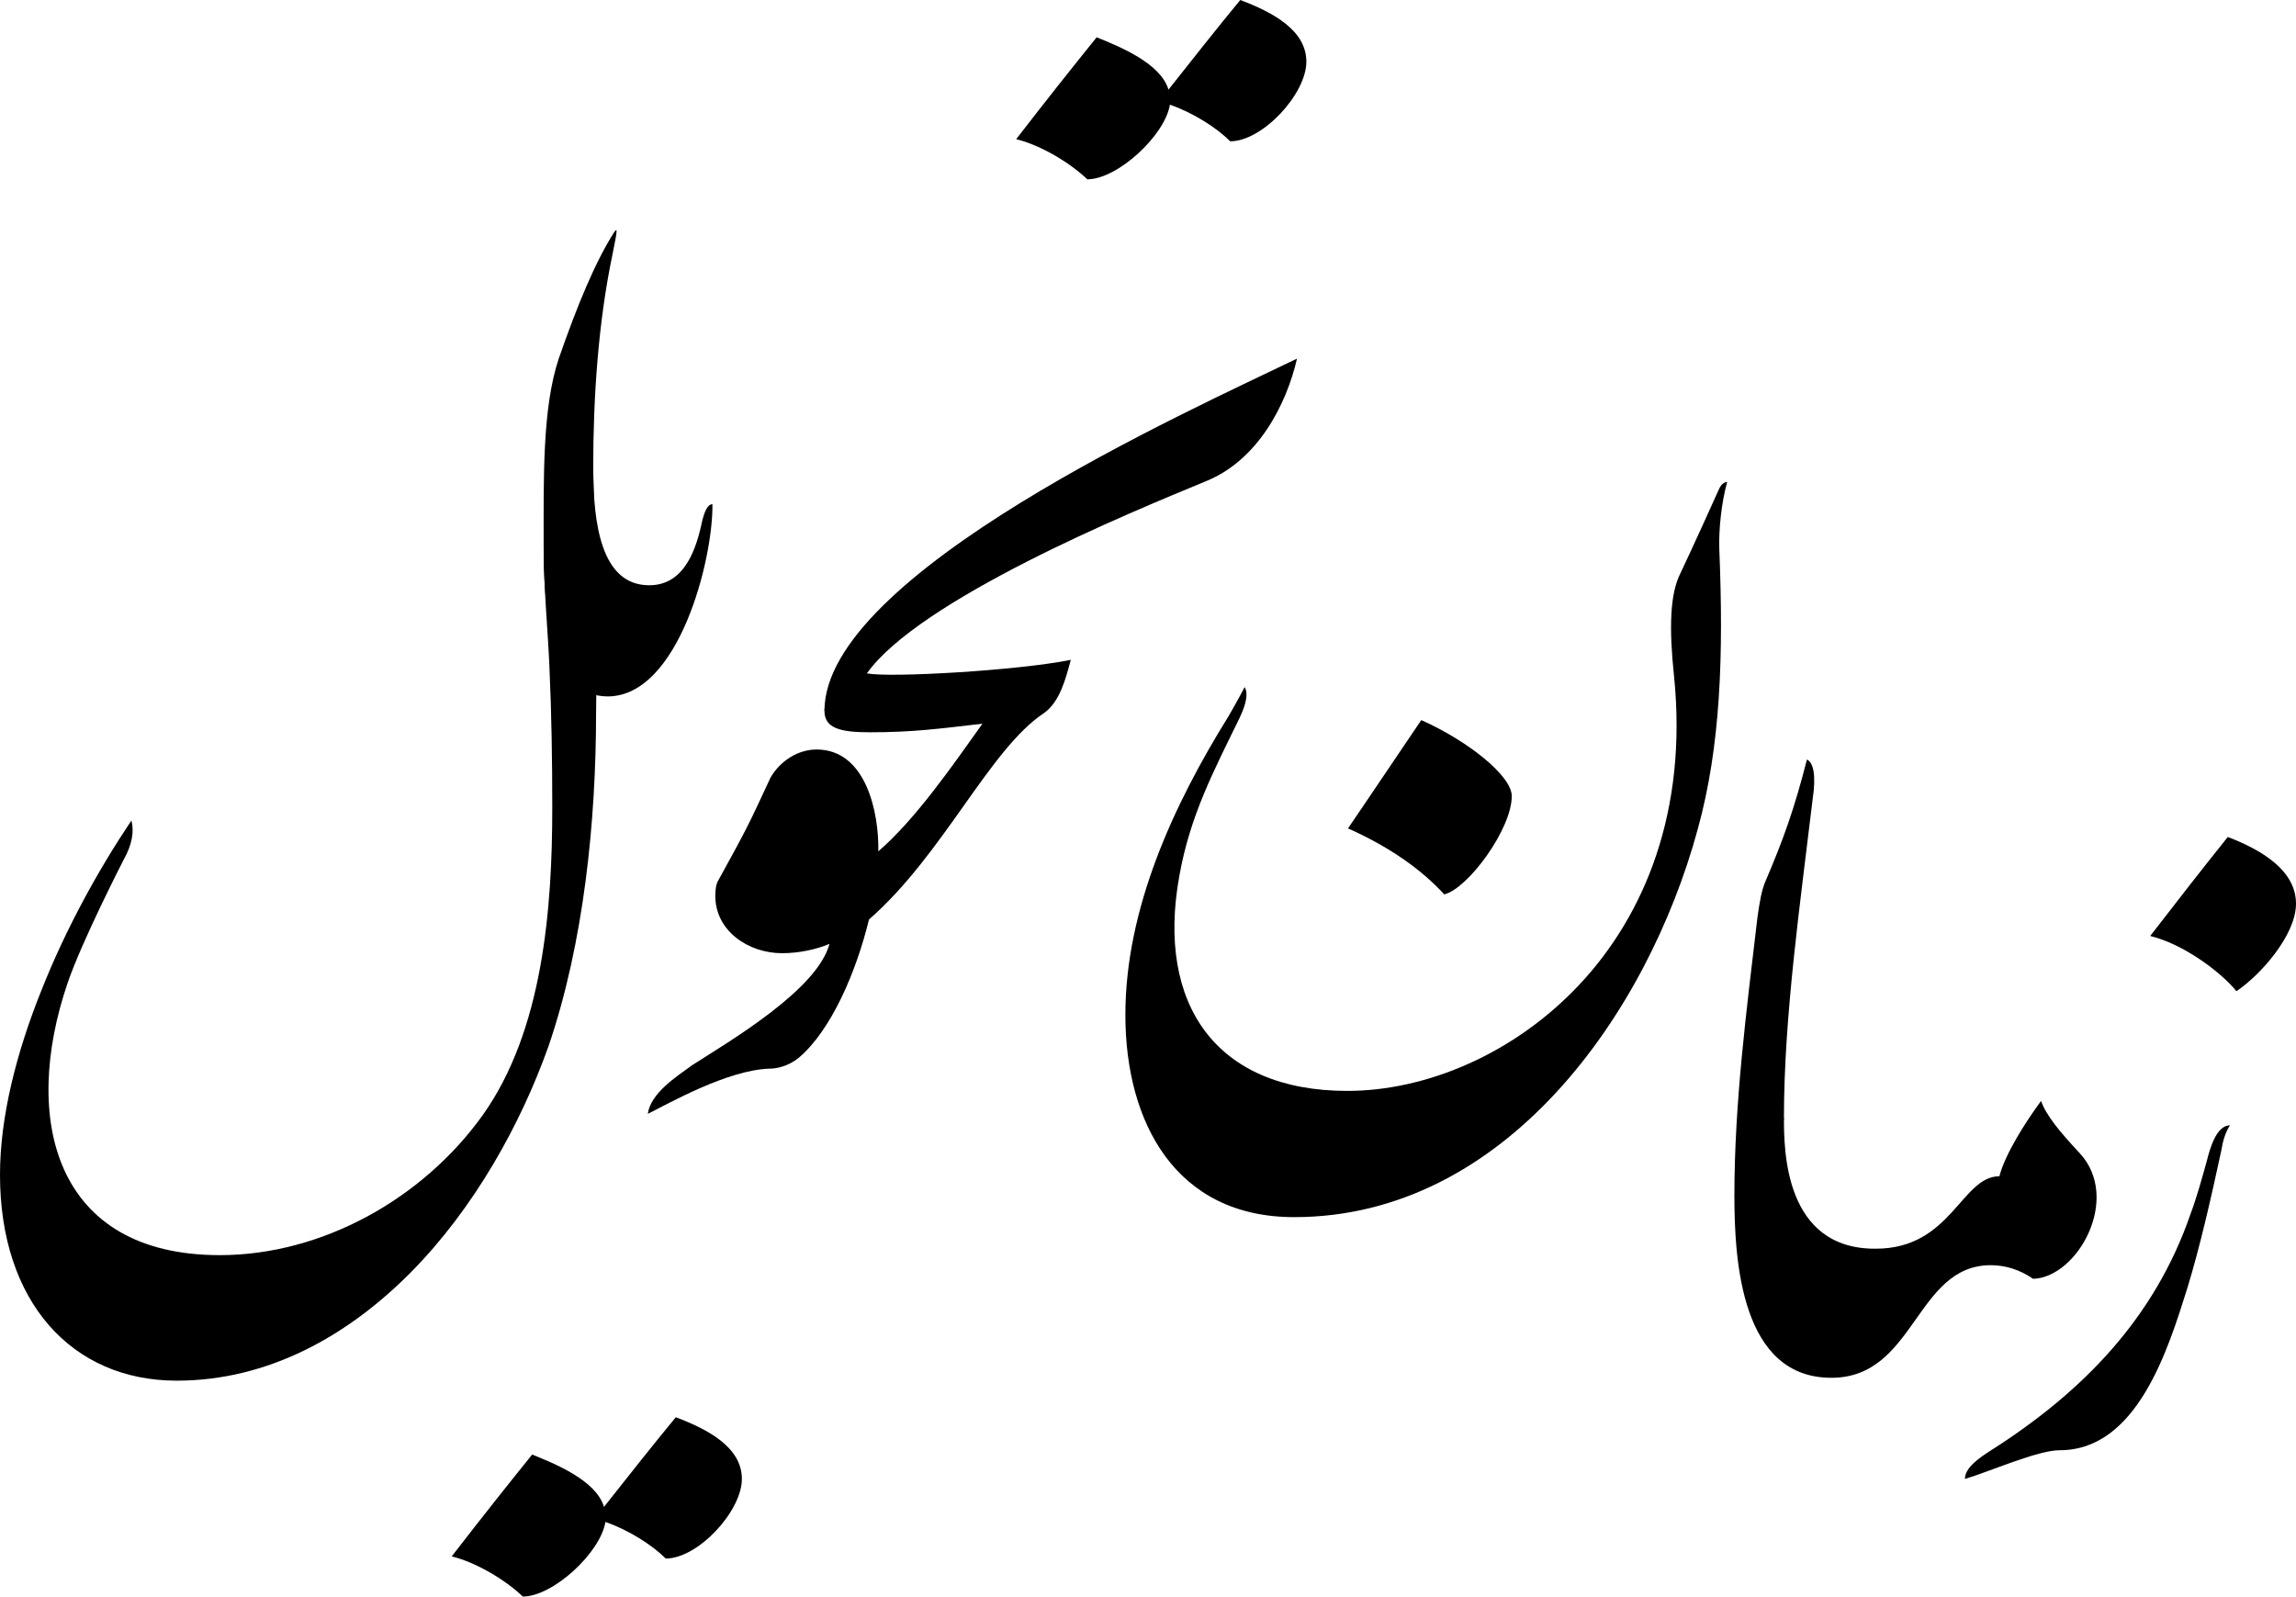
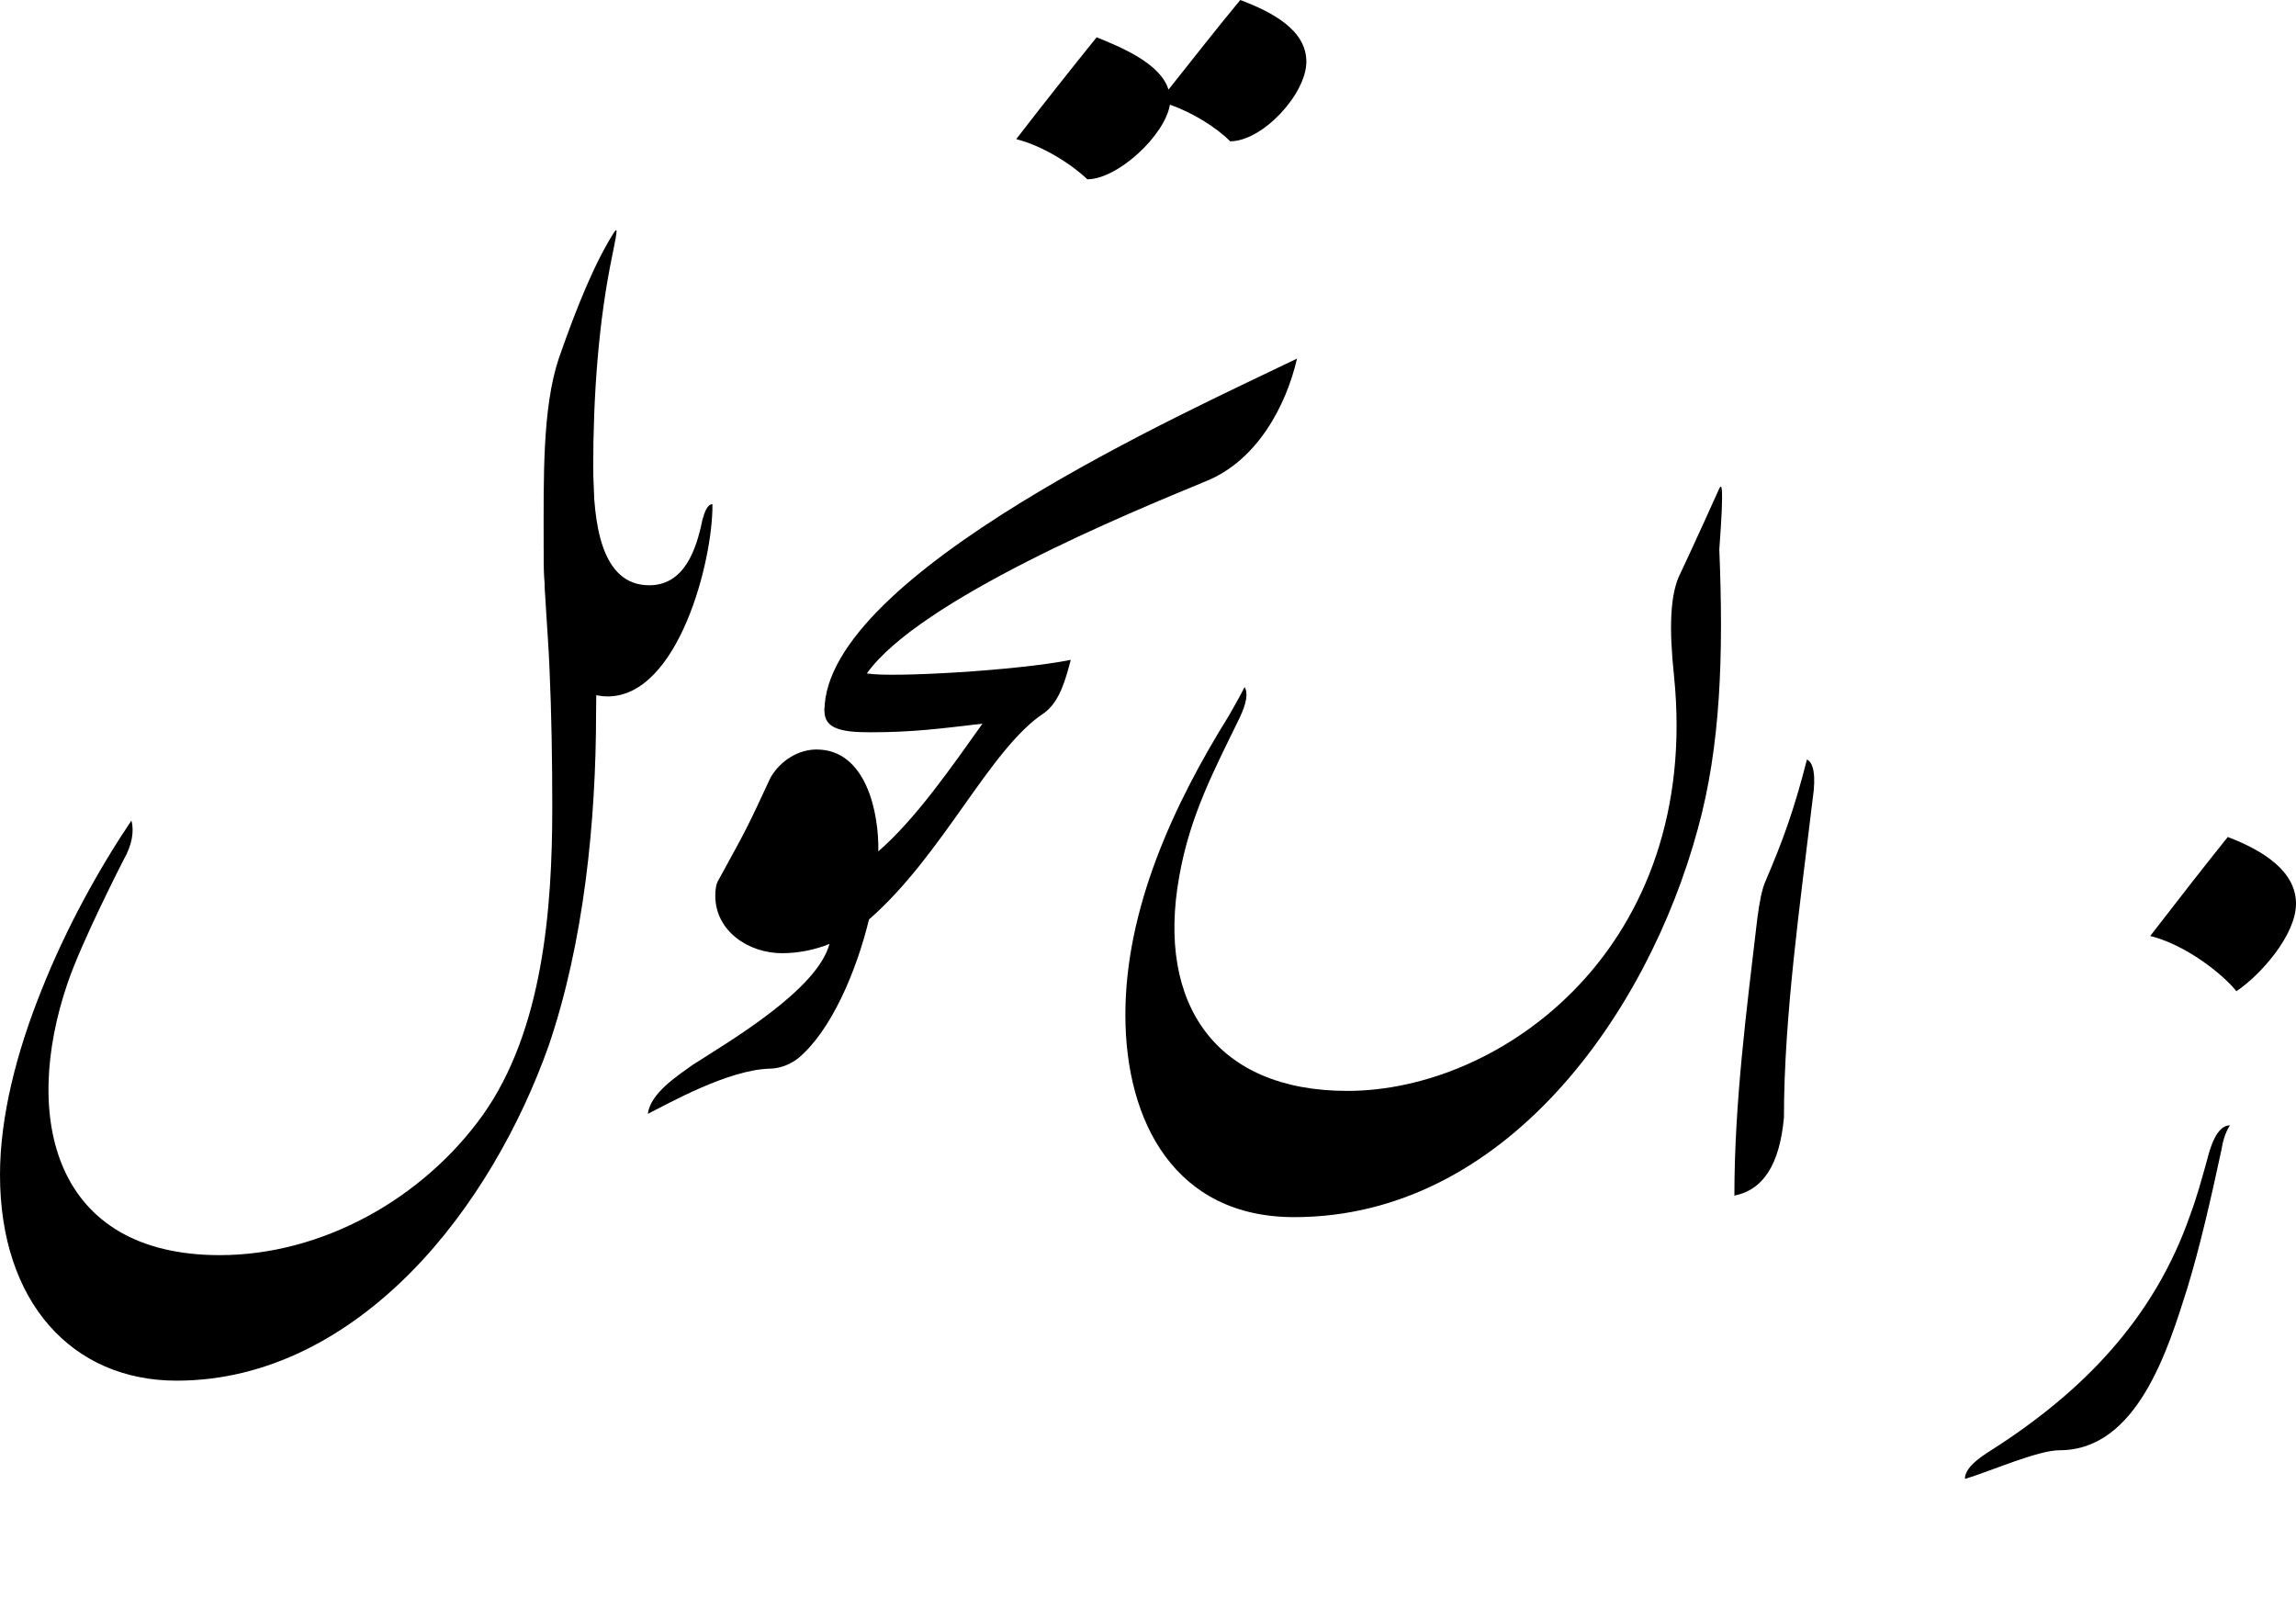
<svg xmlns="http://www.w3.org/2000/svg" viewBox="0 0 348 242" fill="none">
  <g clip-path="url(#clip0_339_1252)">
    <path d="M331.563 195.144C333.414 189.056 335.047 181.989 336.68 174.379C336.897 173.075 337.224 171.77 337.986 170.574C335.918 170.574 334.938 174.162 334.502 175.901C333.741 178.619 332.979 181.446 331.999 184.055C326.556 199.819 315.671 211.016 301.629 219.931C300.105 220.909 297.819 222.431 297.819 224.171C301.52 223.084 308.813 219.822 312.188 219.822C323.944 219.822 328.624 204.493 331.563 195.144Z" fill="black" />
    <path d="M337.659 126.871C333.741 131.763 330.693 135.677 325.903 141.873C331.237 143.178 336.897 147.635 338.966 150.244C342.558 147.853 348 141.765 348 136.981C348 132.089 343.102 128.936 337.659 126.871Z" fill="black" />
-     <path d="M284.322 189.273C270.389 189.382 270.389 174.162 270.389 169.378C267.885 173.401 265.382 177.206 262.878 181.228C262.878 191.339 263.966 208.842 277.573 208.842C290.309 208.842 290.309 191.774 301.738 191.774C303.915 191.774 306.092 192.426 308.16 193.839C314.909 193.622 321.549 181.663 315.236 174.814C312.188 171.553 310.12 169.052 309.358 166.878C306.963 170.139 303.915 174.923 303.044 178.293C297.275 178.293 295.751 189.273 284.322 189.273Z" fill="black" />
    <path d="M262.878 181.228C267.232 180.359 269.736 176.553 270.389 169.378C270.389 154.049 272.892 136.655 274.743 121.109C275.287 117.521 274.852 115.564 273.872 115.129C271.913 122.848 270.171 127.523 267.667 133.394C267.014 134.807 266.688 136.764 266.361 139.155C264.728 153.071 262.878 167.095 262.878 181.228Z" fill="black" />
-     <path d="M260.592 74.035C256.782 82.515 254.714 86.864 254.714 86.864C253.081 90.016 252.972 95.343 253.734 102.518C255.802 122.957 249.271 138.721 239.366 149.266C229.351 159.92 215.963 165.356 204.207 165.356C184.287 165.356 175.252 152.201 178.735 132.85C180.368 123.609 183.96 116.869 187.879 108.824C188.967 106.541 189.185 105.019 188.641 104.149C188.641 104.149 187.879 105.671 186.246 108.498C177.864 121.978 170.571 137.742 170.571 153.832C170.571 170.139 178.191 184.49 196.152 184.49C212.153 184.49 225.542 176.771 235.883 165.573C246.223 154.376 253.517 139.699 257.326 125.675C260.81 113.064 261.245 99.257 260.592 83.276C260.483 80.341 260.918 76.101 261.789 73.057C261.354 73.057 260.918 73.383 260.592 74.035Z" fill="black" />
-     <path d="M215.418 109.15C208.016 120.13 204.315 125.566 204.315 125.566C210.411 128.284 215.309 131.654 218.902 135.568C222.494 134.698 229.134 125.675 229.134 120.674C229.134 117.521 222.276 112.194 215.418 109.15Z" fill="black" />
+     <path d="M260.592 74.035C256.782 82.515 254.714 86.864 254.714 86.864C253.081 90.016 252.972 95.343 253.734 102.518C255.802 122.957 249.271 138.721 239.366 149.266C229.351 159.92 215.963 165.356 204.207 165.356C184.287 165.356 175.252 152.201 178.735 132.85C180.368 123.609 183.96 116.869 187.879 108.824C188.967 106.541 189.185 105.019 188.641 104.149C188.641 104.149 187.879 105.671 186.246 108.498C177.864 121.978 170.571 137.742 170.571 153.832C170.571 170.139 178.191 184.49 196.152 184.49C212.153 184.49 225.542 176.771 235.883 165.573C246.223 154.376 253.517 139.699 257.326 125.675C260.81 113.064 261.245 99.257 260.592 83.276C261.354 73.057 260.918 73.383 260.592 74.035Z" fill="black" />
    <path d="M182.762 72.948C190.6 69.795 194.954 61.424 196.587 54.357C188.532 58.271 170.571 66.425 154.679 76.209C138.786 85.993 124.962 97.409 124.962 107.737C128.881 107.737 131.384 106.215 131.384 102.083C135.303 96.539 145.208 90.451 155.658 85.124C166.108 79.797 176.993 75.34 182.762 72.948Z" fill="black" />
    <path d="M187.987 0C184.395 4.349 181.238 8.371 177.102 13.589C175.905 9.567 169.7 7.066 166.217 5.653C162.189 10.654 158.815 14.894 154.025 21.091C157.944 22.069 162.298 24.787 164.802 27.179C169.374 27.179 176.558 20.547 177.32 15.872C180.803 17.068 184.395 19.351 186.463 21.417C191.362 21.417 198.002 14.242 198.002 9.35C198.002 4.566 192.886 1.848 187.987 0Z" fill="black" />
    <path d="M124.962 107.737C124.962 110.346 127.248 110.998 131.82 110.998C138.351 110.998 142.379 110.455 148.91 109.694C144.338 116.108 138.786 124.153 133.126 129.045C133.235 123.174 131.276 113.607 123.765 113.607C121.043 113.607 118.322 115.238 116.798 117.847C113.315 125.349 113.206 125.566 108.961 133.285C108.526 133.937 108.417 134.807 108.417 135.785C108.417 141.112 113.424 144.483 118.54 144.483C121.043 144.483 123.656 143.939 125.724 143.069C123.874 150.027 110.703 157.746 104.933 161.442C102.539 163.182 98.62 165.682 98.185 168.835C101.45 167.204 110.267 162.203 116.581 161.986C117.669 161.986 119.411 161.66 121.043 160.355C125.942 156.224 129.752 147.418 131.711 139.373C143.032 129.48 149.998 113.499 158.271 108.063C160.666 106.324 161.536 102.845 162.298 100.018C154.243 101.649 134.977 102.736 131.493 102.084C128.337 102.084 124.962 104.584 124.962 107.737Z" fill="black" />
    <path d="M82.401 82.732C82.401 92.082 83.381 105.562 92.089 105.562C102.866 105.562 108.09 84.798 107.982 76.427C107.22 76.427 106.784 77.623 106.458 78.819C105.587 83.058 103.845 88.712 98.403 88.712C91.109 88.712 89.912 79.362 89.912 70.882C84.905 78.71 82.401 82.732 82.401 82.732Z" fill="black" />
-     <path d="M102.43 214.821C98.838 219.17 95.681 223.192 91.544 228.411C90.347 224.388 84.142 221.888 80.659 220.474C76.632 225.475 73.257 229.715 68.468 235.912C72.386 236.89 76.74 239.608 79.244 242C83.816 242 91 235.368 91.762 230.694C95.245 231.89 98.838 234.173 100.906 236.238C105.804 236.238 112.444 229.063 112.444 224.171C112.444 219.387 107.328 216.669 102.43 214.821Z" fill="black" />
    <path d="M82.401 82.732C82.401 89.255 83.054 95.669 83.272 100.996C83.598 108.171 83.707 115.347 83.707 122.413C83.707 137.742 82.292 156.224 73.149 169.052C64.114 181.663 48.875 190.251 33.309 190.251C8.164 190.251 3.266 169.487 10.232 149.048C12.409 142.634 18.723 130.349 18.723 130.349C20.029 128.066 20.355 126.001 19.92 124.37C15.022 131.654 10.014 140.677 6.313 150.027C2.504 159.485 0 169.269 0 178.075C0 197.318 10.885 209.277 26.778 209.277C40.602 209.277 52.684 202.536 62.263 192.861C71.842 183.185 78.918 170.465 83.163 158.507C88.497 142.852 90.347 124.479 90.347 107.954C90.456 101.214 90.347 96.213 89.912 70.882C89.912 60.228 90.674 48.813 92.851 38.485C93.722 34.245 93.504 34.68 93.069 35.224C90.238 39.681 87.517 46.204 84.687 54.358C82.183 61.859 82.401 72.513 82.401 82.732Z" fill="black" />
  </g>
  <defs>
    <clipPath id="clip0_339_1252">
      <rect width="348" height="242" fill="white" />
    </clipPath>
  </defs>
</svg>